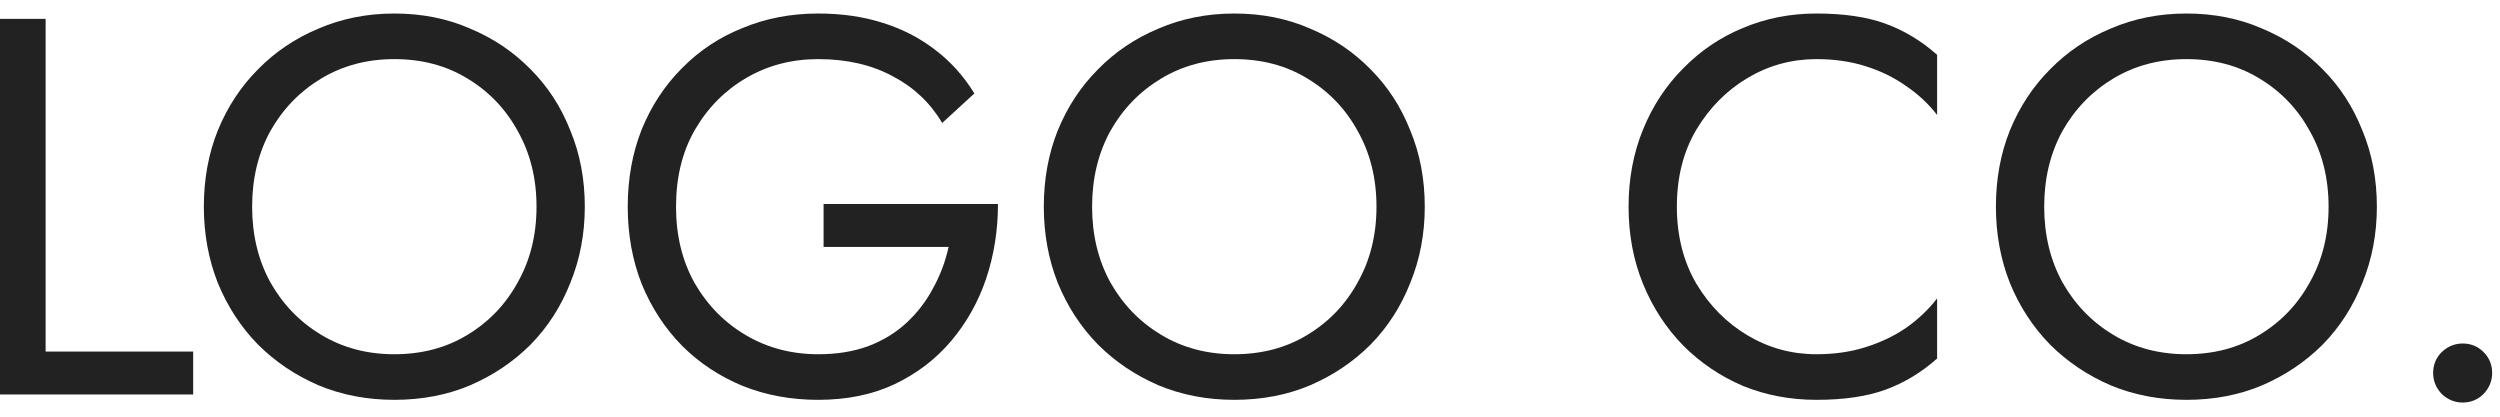
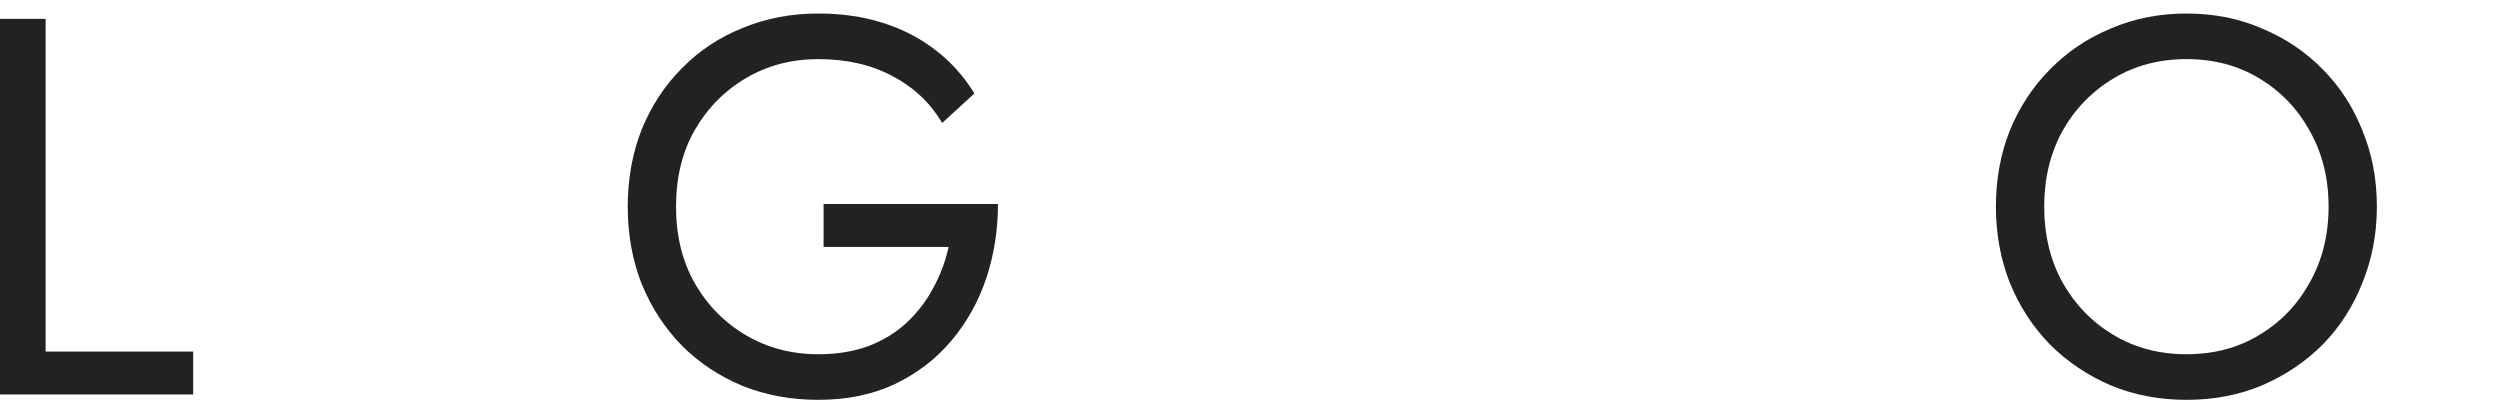
<svg xmlns="http://www.w3.org/2000/svg" width="138" height="23" viewBox="0 0 138 23" fill="none">
-   <path d="M134.309 20.59C134.309 20.136 134.467 19.751 134.782 19.435C135.118 19.119 135.503 18.961 135.938 18.961C136.392 18.961 136.777 19.119 137.093 19.435C137.409 19.751 137.567 20.136 137.567 20.59C137.567 21.025 137.409 21.41 137.093 21.746C136.777 22.061 136.392 22.22 135.938 22.22C135.503 22.22 135.118 22.061 134.782 21.746C134.467 21.41 134.309 21.025 134.309 20.59Z" fill="#222222" />
  <path d="M112.84 11.409C112.84 12.969 113.175 14.361 113.847 15.585C114.538 16.809 115.476 17.777 116.66 18.488C117.845 19.198 119.188 19.554 120.689 19.554C122.209 19.554 123.552 19.198 124.717 18.488C125.901 17.777 126.829 16.809 127.501 15.585C128.192 14.361 128.538 12.969 128.538 11.409C128.538 9.849 128.192 8.457 127.501 7.232C126.829 6.008 125.901 5.041 124.717 4.33C123.552 3.619 122.209 3.263 120.689 3.263C119.188 3.263 117.845 3.619 116.66 4.33C115.476 5.041 114.538 6.008 113.847 7.232C113.175 8.457 112.84 9.849 112.84 11.409ZM110.174 11.409C110.174 9.888 110.431 8.486 110.944 7.203C111.477 5.9 112.218 4.774 113.165 3.826C114.113 2.859 115.229 2.108 116.512 1.575C117.796 1.022 119.188 0.746 120.689 0.746C122.209 0.746 123.601 1.022 124.865 1.575C126.148 2.108 127.264 2.859 128.212 3.826C129.159 4.774 129.89 5.9 130.403 7.203C130.937 8.486 131.203 9.888 131.203 11.409C131.203 12.909 130.937 14.311 130.403 15.614C129.89 16.918 129.159 18.053 128.212 19.021C127.264 19.968 126.148 20.719 124.865 21.272C123.601 21.805 122.209 22.071 120.689 22.071C119.188 22.071 117.796 21.805 116.512 21.272C115.229 20.719 114.113 19.968 113.165 19.021C112.218 18.053 111.477 16.918 110.944 15.614C110.431 14.311 110.174 12.909 110.174 11.409Z" fill="#222222" />
-   <path d="M92.563 11.409C92.563 13.008 92.919 14.42 93.629 15.644C94.36 16.868 95.308 17.826 96.473 18.517C97.638 19.208 98.902 19.554 100.264 19.554C101.251 19.554 102.15 19.425 102.959 19.169C103.789 18.912 104.539 18.557 105.21 18.102C105.882 17.629 106.454 17.086 106.928 16.473V19.791C106.059 20.561 105.112 21.134 104.085 21.509C103.058 21.884 101.784 22.071 100.264 22.071C98.823 22.071 97.47 21.815 96.206 21.301C94.962 20.768 93.866 20.028 92.919 19.08C91.971 18.112 91.23 16.977 90.697 15.674C90.164 14.37 89.897 12.949 89.897 11.409C89.897 9.868 90.164 8.447 90.697 7.144C91.23 5.84 91.971 4.715 92.919 3.767C93.866 2.799 94.962 2.059 96.206 1.546C97.47 1.012 98.823 0.746 100.264 0.746C101.784 0.746 103.058 0.933 104.085 1.309C105.112 1.684 106.059 2.256 106.928 3.026V6.344C106.454 5.732 105.882 5.199 105.21 4.744C104.539 4.27 103.789 3.905 102.959 3.648C102.15 3.392 101.251 3.263 100.264 3.263C98.902 3.263 97.638 3.609 96.473 4.3C95.308 4.991 94.36 5.949 93.629 7.173C92.919 8.378 92.563 9.789 92.563 11.409Z" fill="#222222" />
-   <path d="M60.284 11.409C60.284 12.969 60.62 14.361 61.291 15.585C61.982 16.809 62.92 17.777 64.105 18.488C65.289 19.198 66.632 19.554 68.133 19.554C69.653 19.554 70.996 19.198 72.161 18.488C73.346 17.777 74.274 16.809 74.945 15.585C75.636 14.361 75.982 12.969 75.982 11.409C75.982 9.849 75.636 8.457 74.945 7.232C74.274 6.008 73.346 5.041 72.161 4.33C70.996 3.619 69.653 3.263 68.133 3.263C66.632 3.263 65.289 3.619 64.105 4.33C62.92 5.041 61.982 6.008 61.291 7.232C60.62 8.457 60.284 9.849 60.284 11.409ZM57.618 11.409C57.618 9.888 57.875 8.486 58.388 7.203C58.921 5.9 59.662 4.774 60.61 3.826C61.557 2.859 62.673 2.108 63.957 1.575C65.24 1.022 66.632 0.746 68.133 0.746C69.653 0.746 71.045 1.022 72.309 1.575C73.593 2.108 74.708 2.859 75.656 3.826C76.604 4.774 77.334 5.9 77.848 7.203C78.381 8.486 78.647 9.888 78.647 11.409C78.647 12.909 78.381 14.311 77.848 15.614C77.334 16.918 76.604 18.053 75.656 19.021C74.708 19.968 73.593 20.719 72.309 21.272C71.045 21.805 69.653 22.071 68.133 22.071C66.632 22.071 65.24 21.805 63.957 21.272C62.673 20.719 61.557 19.968 60.61 19.021C59.662 18.053 58.921 16.918 58.388 15.614C57.875 14.311 57.618 12.909 57.618 11.409Z" fill="#222222" />
  <path d="M45.462 13.63V11.261H55.088C55.088 12.702 54.871 14.074 54.437 15.377C54.002 16.661 53.361 17.806 52.511 18.813C51.662 19.82 50.616 20.62 49.372 21.212C48.148 21.785 46.746 22.071 45.166 22.071C43.665 22.071 42.273 21.815 40.99 21.301C39.706 20.768 38.591 20.028 37.643 19.08C36.695 18.112 35.955 16.977 35.422 15.674C34.908 14.37 34.651 12.949 34.651 11.409C34.651 9.868 34.908 8.447 35.422 7.144C35.955 5.84 36.695 4.715 37.643 3.767C38.591 2.799 39.706 2.059 40.99 1.546C42.273 1.012 43.665 0.746 45.166 0.746C46.45 0.746 47.624 0.914 48.691 1.249C49.777 1.585 50.744 2.079 51.593 2.73C52.462 3.382 53.193 4.192 53.785 5.159L52.008 6.788C51.356 5.682 50.448 4.823 49.283 4.211C48.118 3.579 46.746 3.263 45.166 3.263C43.705 3.263 42.382 3.609 41.197 4.3C40.012 4.991 39.065 5.949 38.354 7.173C37.663 8.378 37.317 9.789 37.317 11.409C37.317 13.008 37.663 14.42 38.354 15.644C39.065 16.868 40.012 17.826 41.197 18.517C42.382 19.208 43.705 19.554 45.166 19.554C46.193 19.554 47.111 19.406 47.921 19.11C48.75 18.794 49.461 18.359 50.053 17.806C50.645 17.253 51.129 16.622 51.505 15.911C51.899 15.2 52.186 14.44 52.363 13.63H45.462Z" fill="#222222" />
-   <path d="M13.918 11.409C13.918 12.969 14.253 14.361 14.925 15.585C15.616 16.809 16.554 17.777 17.738 18.488C18.923 19.198 20.266 19.554 21.767 19.554C23.287 19.554 24.63 19.198 25.795 18.488C26.98 17.777 27.908 16.809 28.579 15.585C29.27 14.361 29.616 12.969 29.616 11.409C29.616 9.849 29.27 8.457 28.579 7.232C27.908 6.008 26.98 5.041 25.795 4.33C24.63 3.619 23.287 3.263 21.767 3.263C20.266 3.263 18.923 3.619 17.738 4.33C16.554 5.041 15.616 6.008 14.925 7.232C14.253 8.457 13.918 9.849 13.918 11.409ZM11.252 11.409C11.252 9.888 11.509 8.486 12.022 7.203C12.555 5.9 13.296 4.774 14.243 3.826C15.191 2.859 16.307 2.108 17.59 1.575C18.874 1.022 20.266 0.746 21.767 0.746C23.287 0.746 24.679 1.022 25.943 1.575C27.226 2.108 28.342 2.859 29.29 3.826C30.238 4.774 30.968 5.9 31.482 7.203C32.015 8.486 32.281 9.888 32.281 11.409C32.281 12.909 32.015 14.311 31.482 15.614C30.968 16.918 30.238 18.053 29.29 19.021C28.342 19.968 27.226 20.719 25.943 21.272C24.679 21.805 23.287 22.071 21.767 22.071C20.266 22.071 18.874 21.805 17.59 21.272C16.307 20.719 15.191 19.968 14.243 19.021C13.296 18.053 12.555 16.918 12.022 15.614C11.509 14.311 11.252 12.909 11.252 11.409Z" fill="#222222" />
-   <path d="M0 1.042H2.518V19.406H10.663V21.775H0V1.042Z" fill="#222222" />
+   <path d="M0 1.042H2.518V19.406H10.663V21.775H0V1.042" fill="#222222" />
</svg>